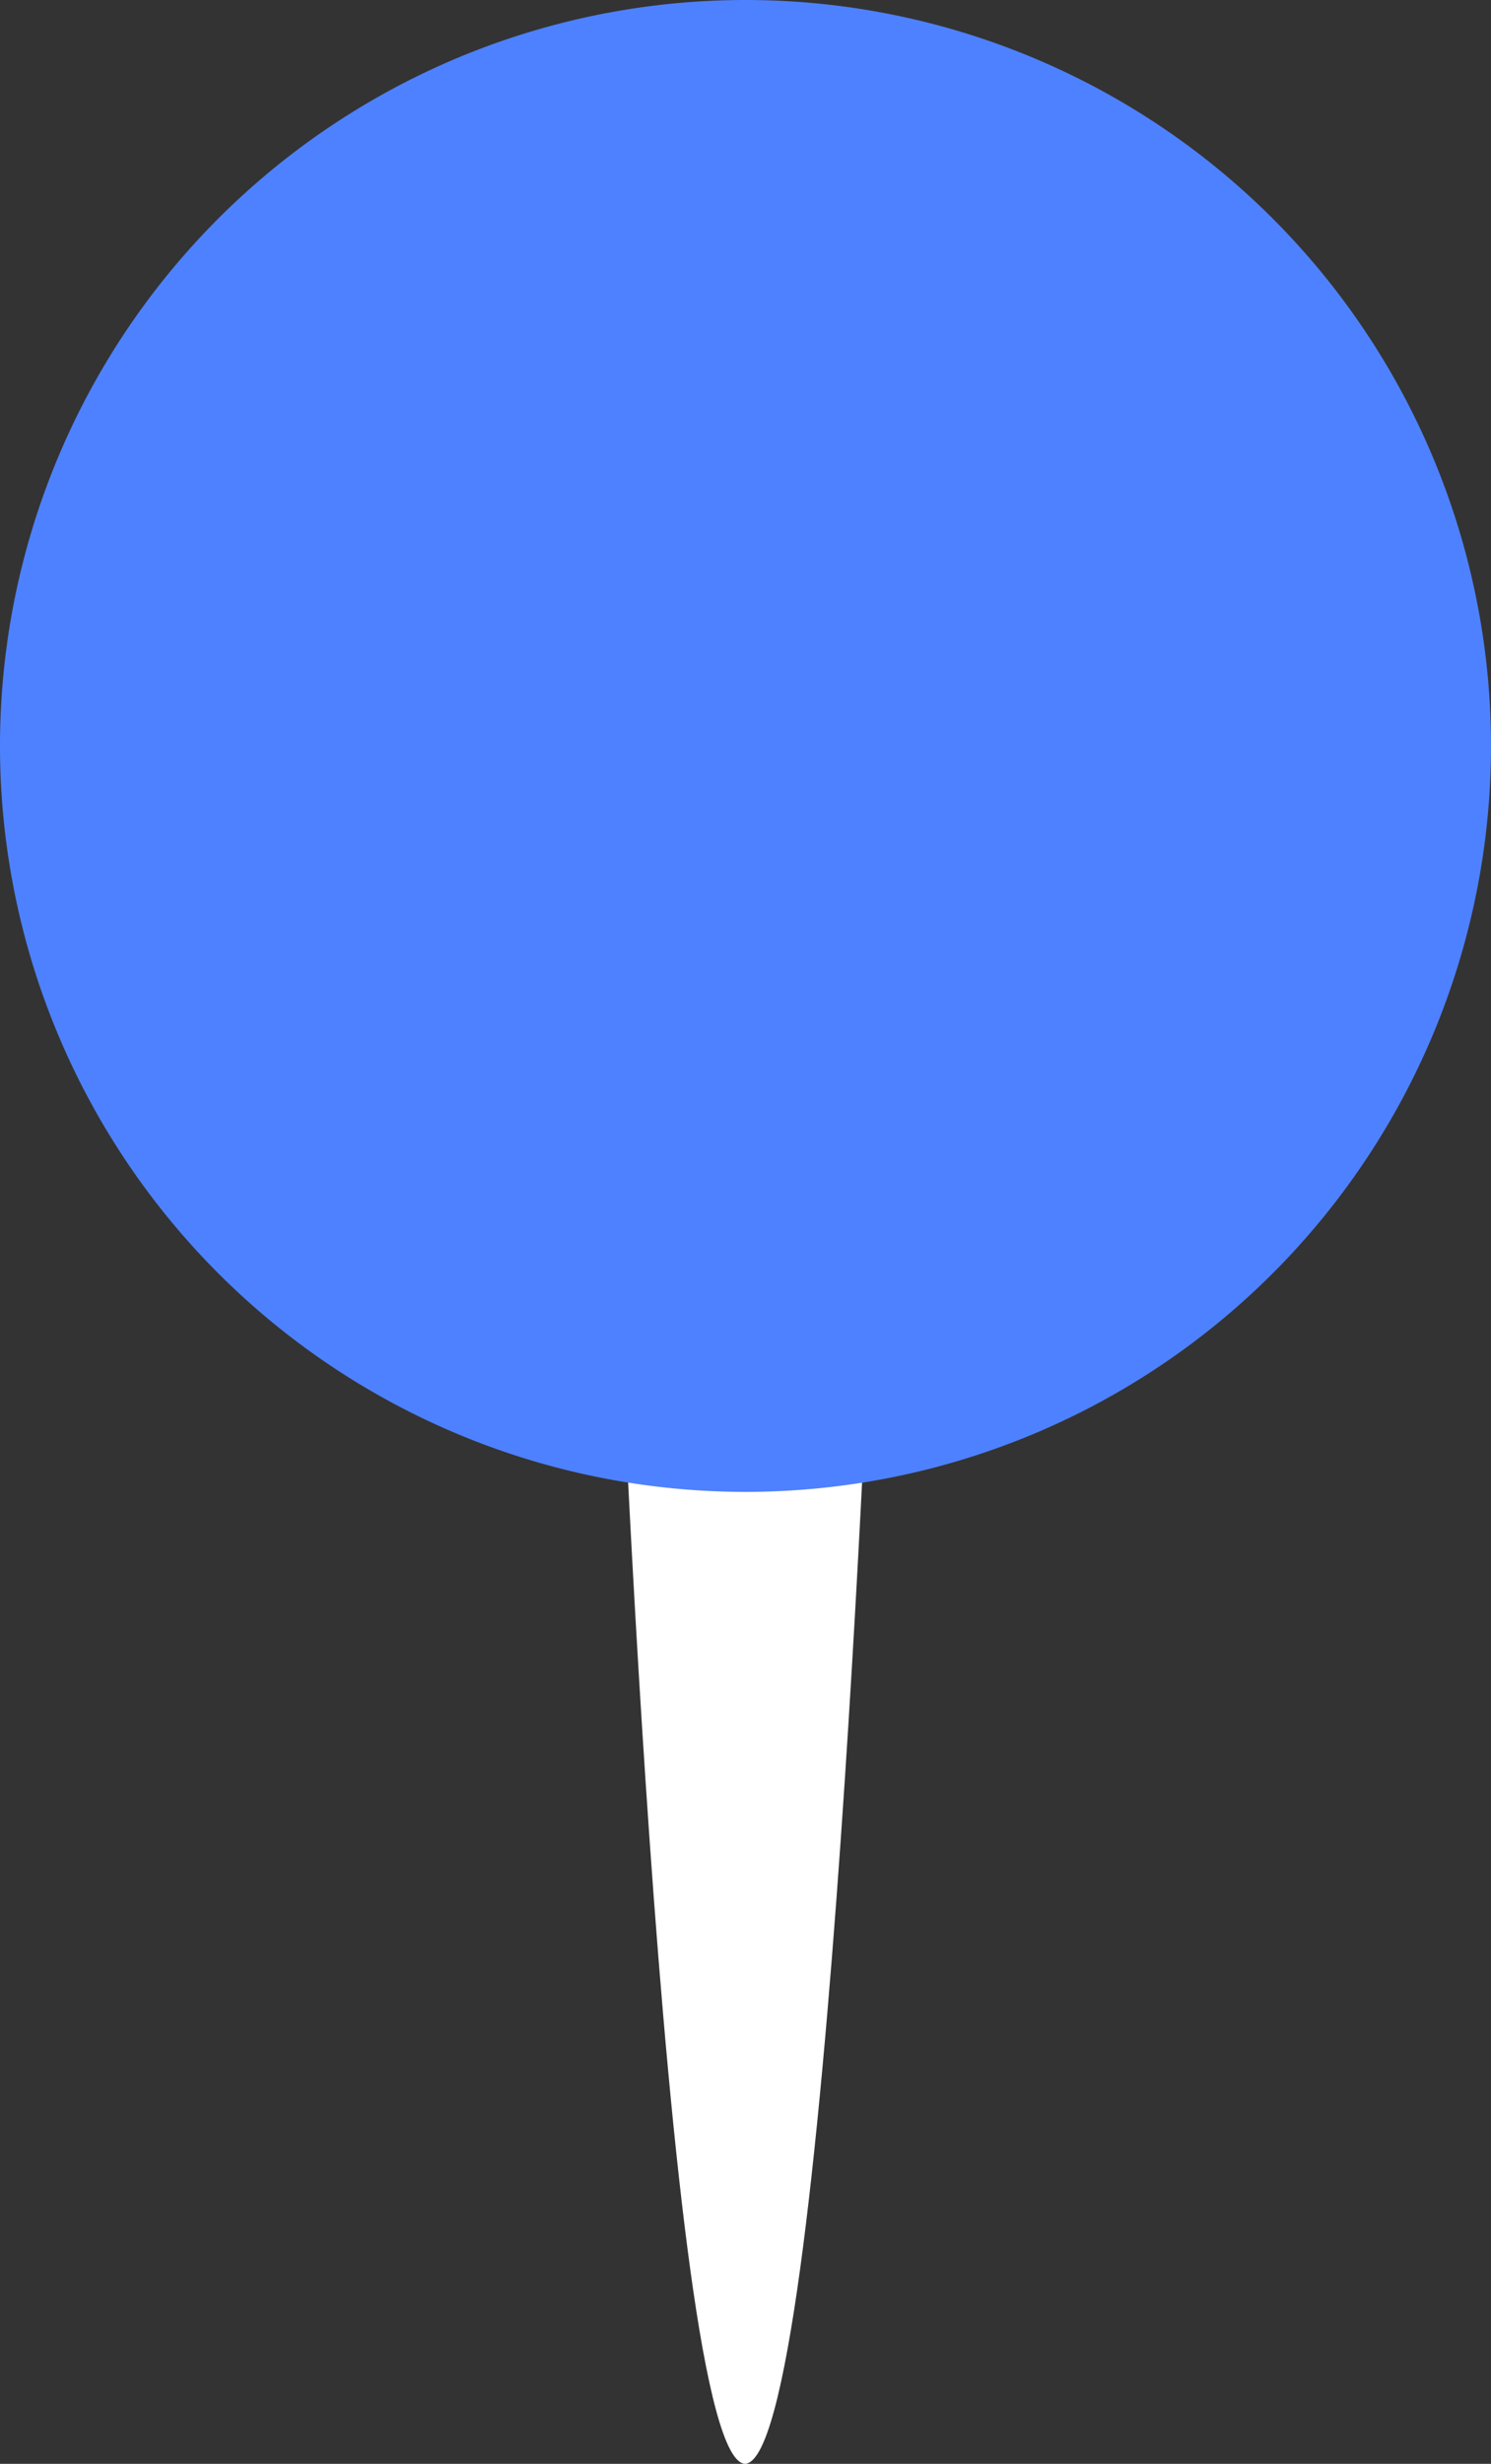
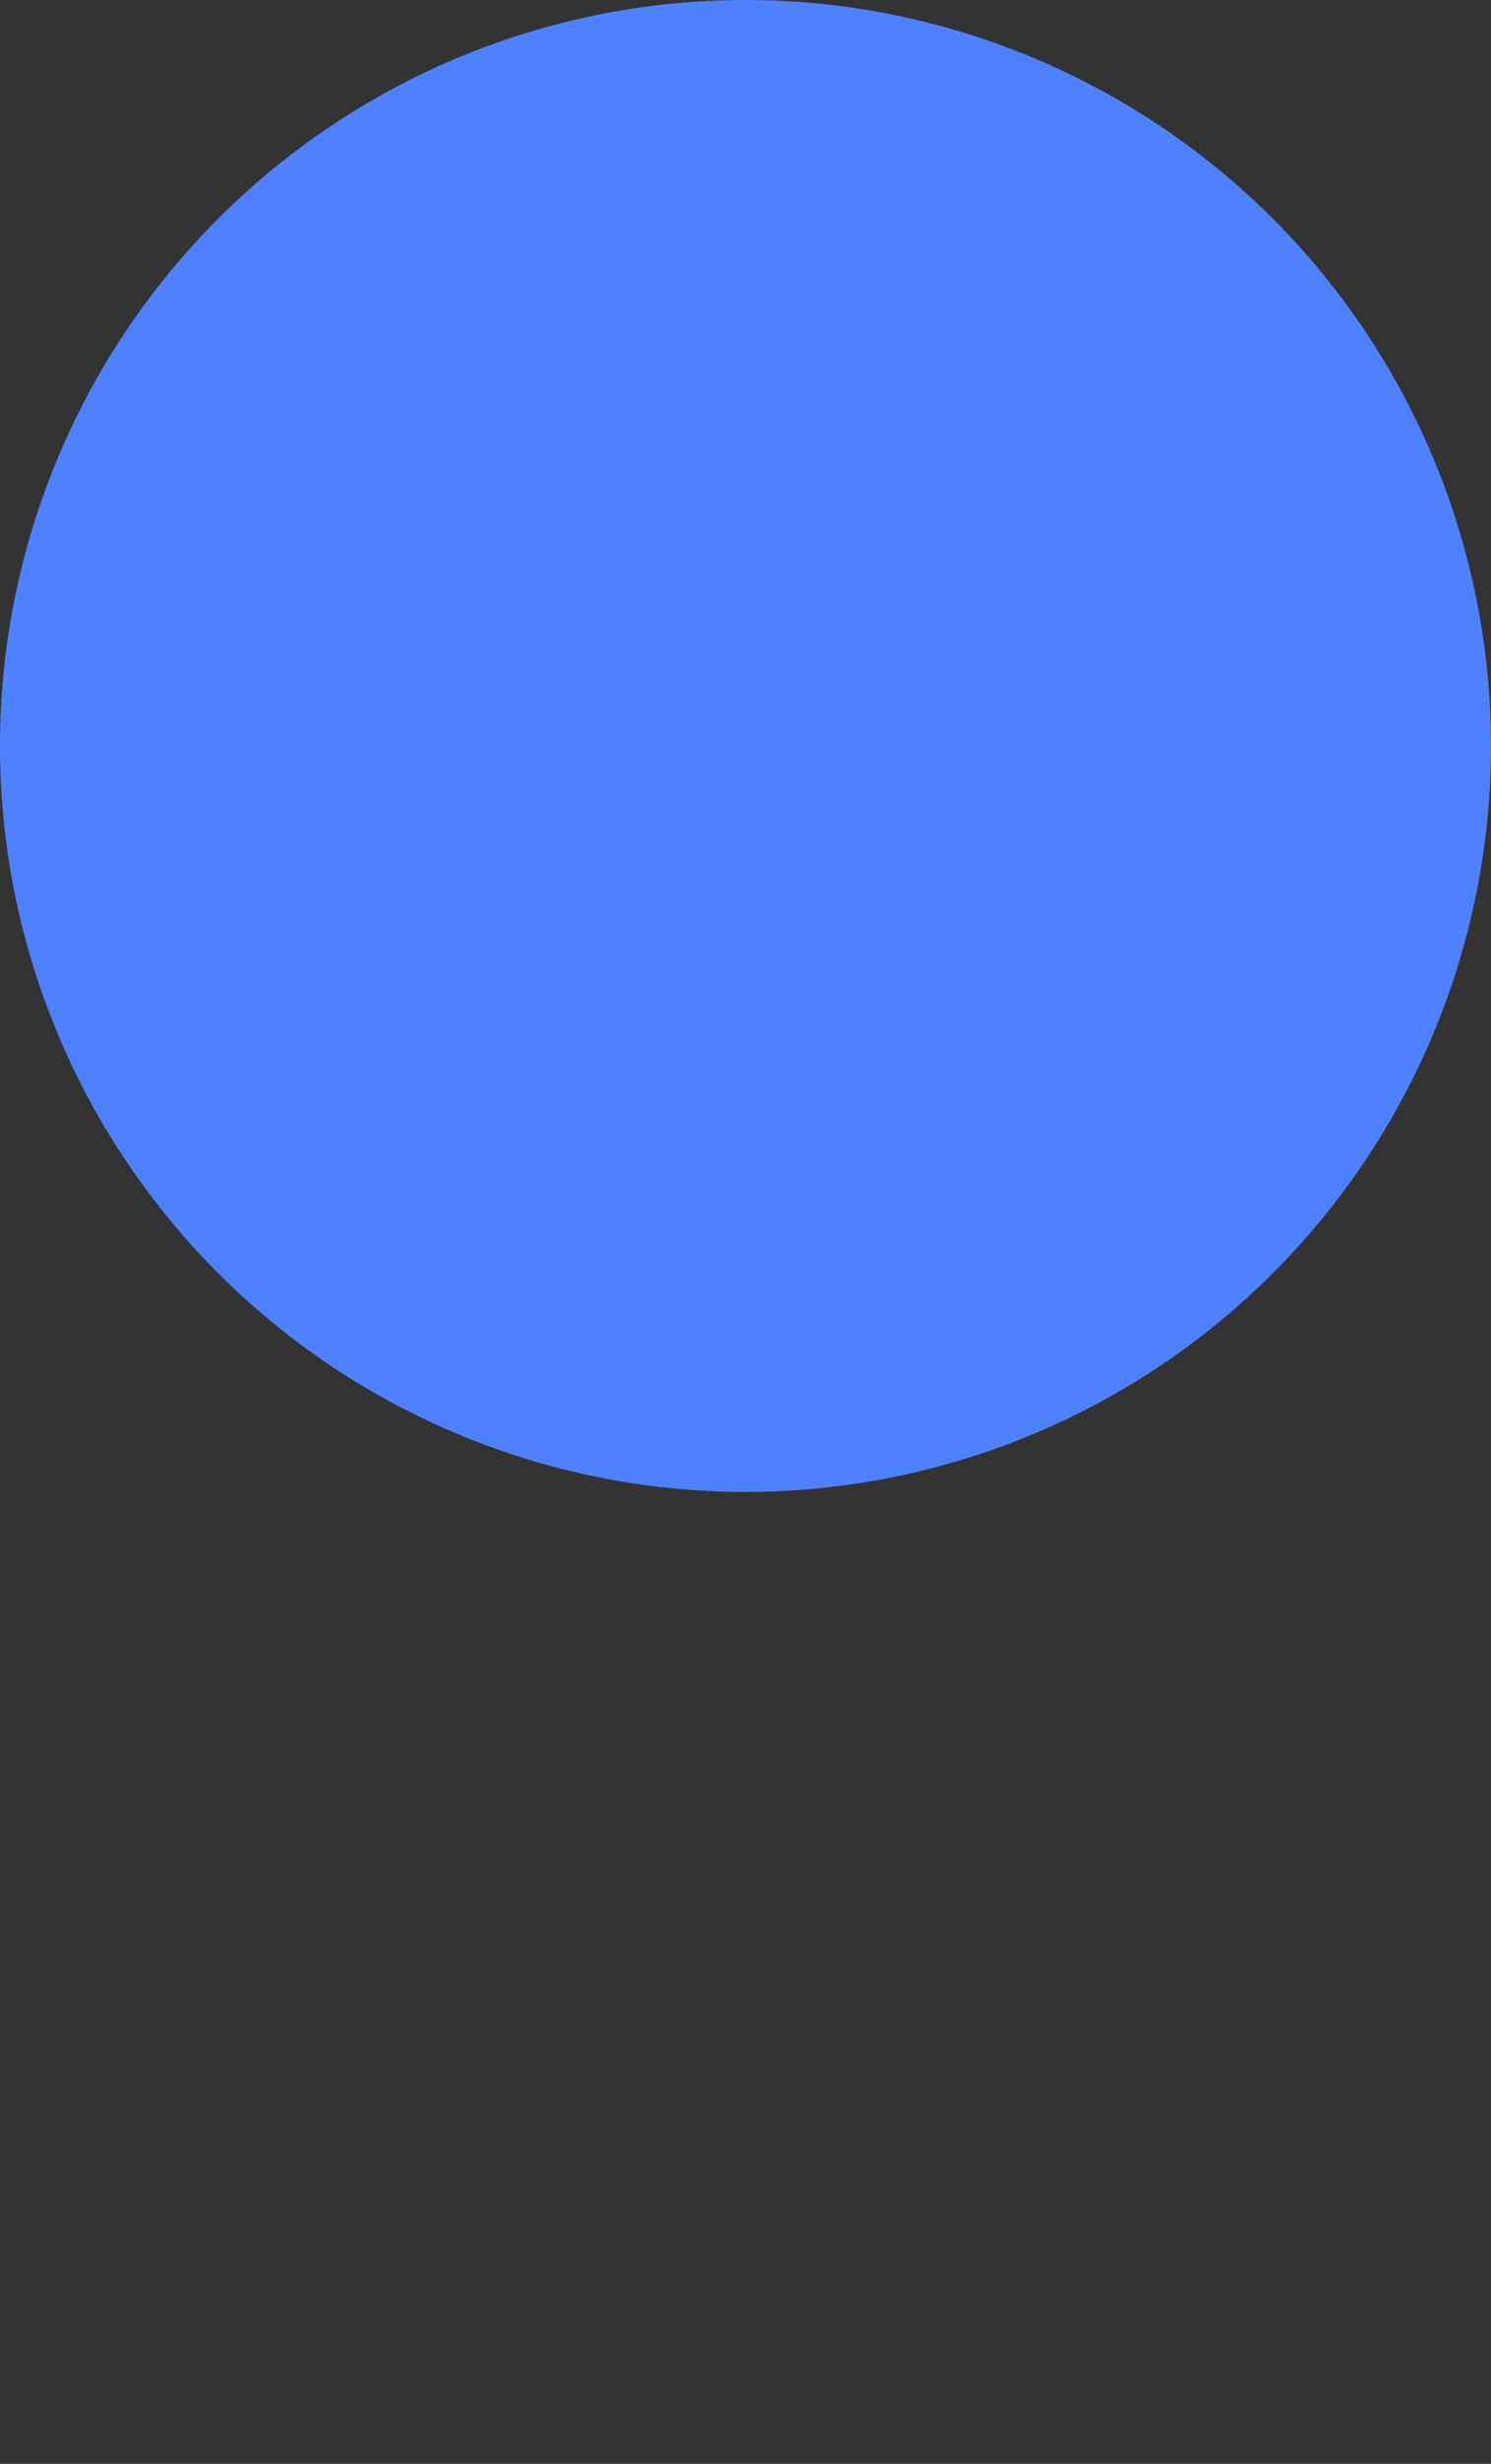
<svg xmlns="http://www.w3.org/2000/svg" id="Component_9_12" data-name="Component 9 – 12" width="13.828" height="22.837" viewBox="0 0 13.828 22.837">
  <rect x="0" y="0" width="13.828" height="22.837" fill="#333333" stroke="none" />
  <defs>
    <clipPath id="clip-path">
      <rect id="Rectangle_1237" data-name="Rectangle 1237" width="13.828" height="22.837" fill="none" />
    </clipPath>
  </defs>
  <g id="Group_760" data-name="Group 760" transform="translate(0 0)">
    <g id="Group_759" data-name="Group 759" transform="translate(0 0)" clip-path="url(#clip-path)">
-       <path id="Path_334" data-name="Path 334" d="M17.351,43.434c-.771,0-1.2-11.554-1.2-11.554h2.392s-.425,11.554-1.2,11.554" transform="translate(-10.437 -20.597)" fill="#fff" />
      <path id="Path_335" data-name="Path 335" d="M13.828,6.914A6.914,6.914,0,1,1,6.914,0a6.914,6.914,0,0,1,6.914,6.914" transform="translate(0 0)" fill="#4e81ff" />
    </g>
  </g>
</svg>